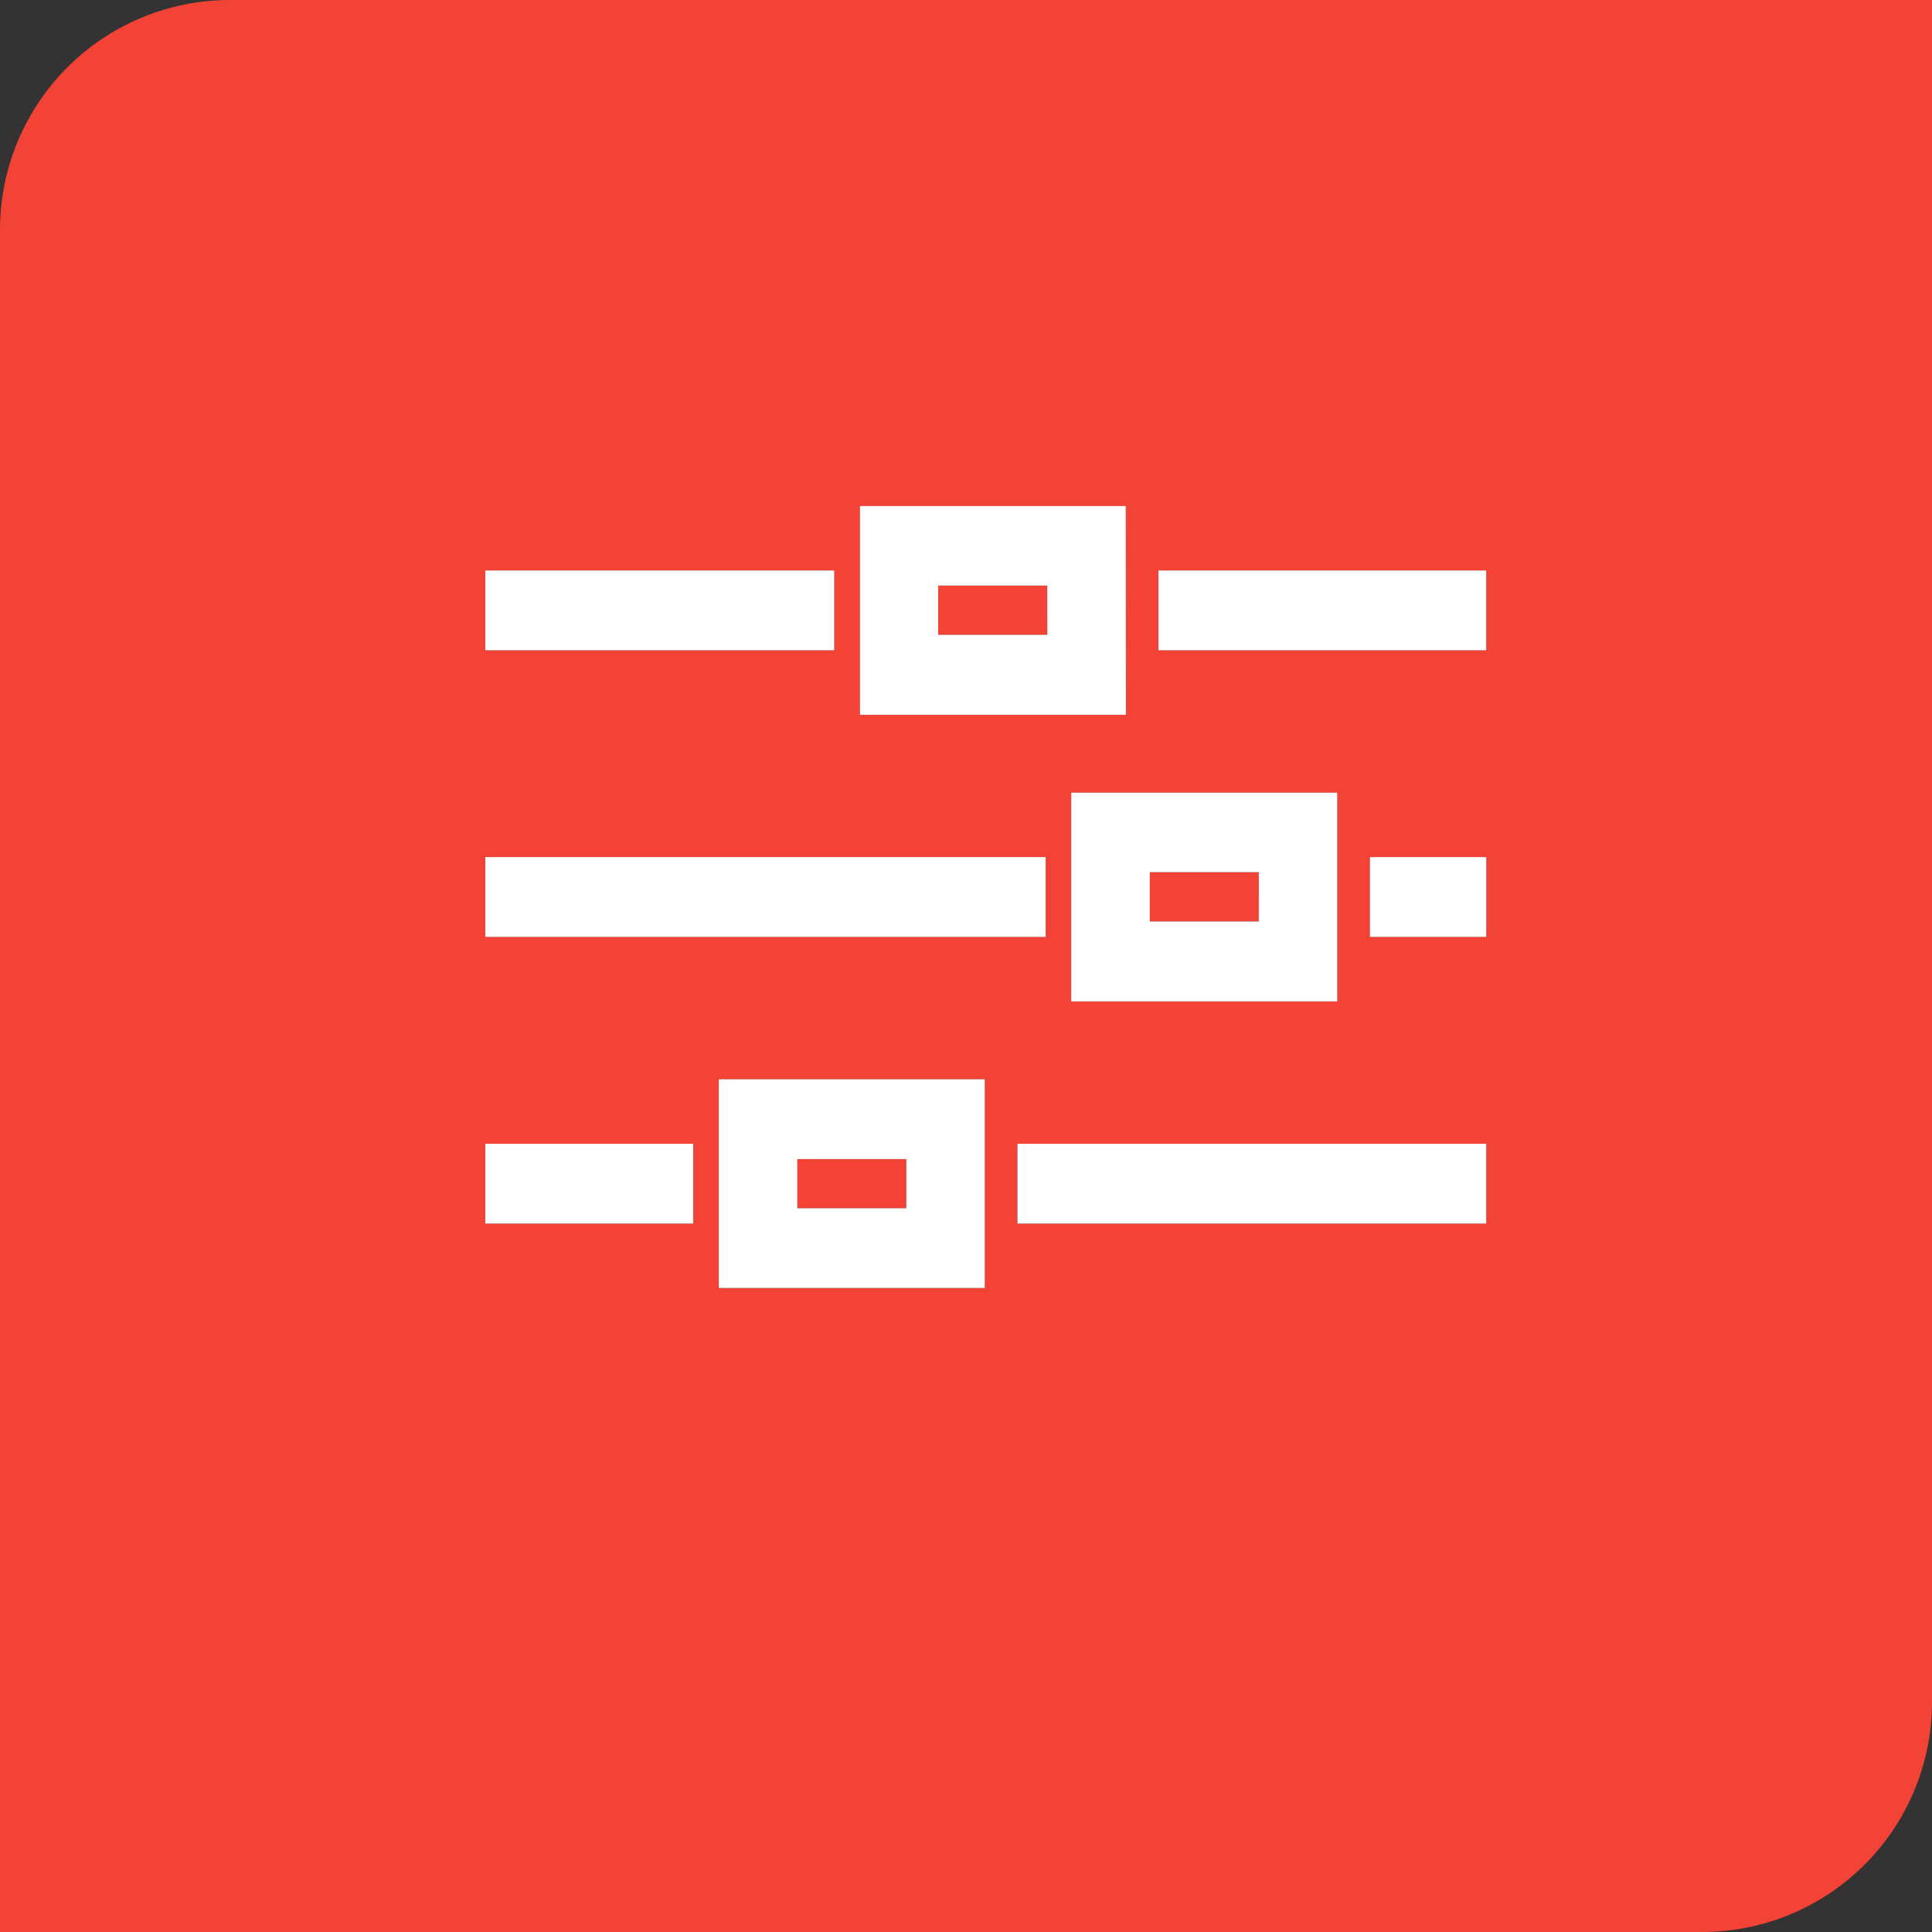
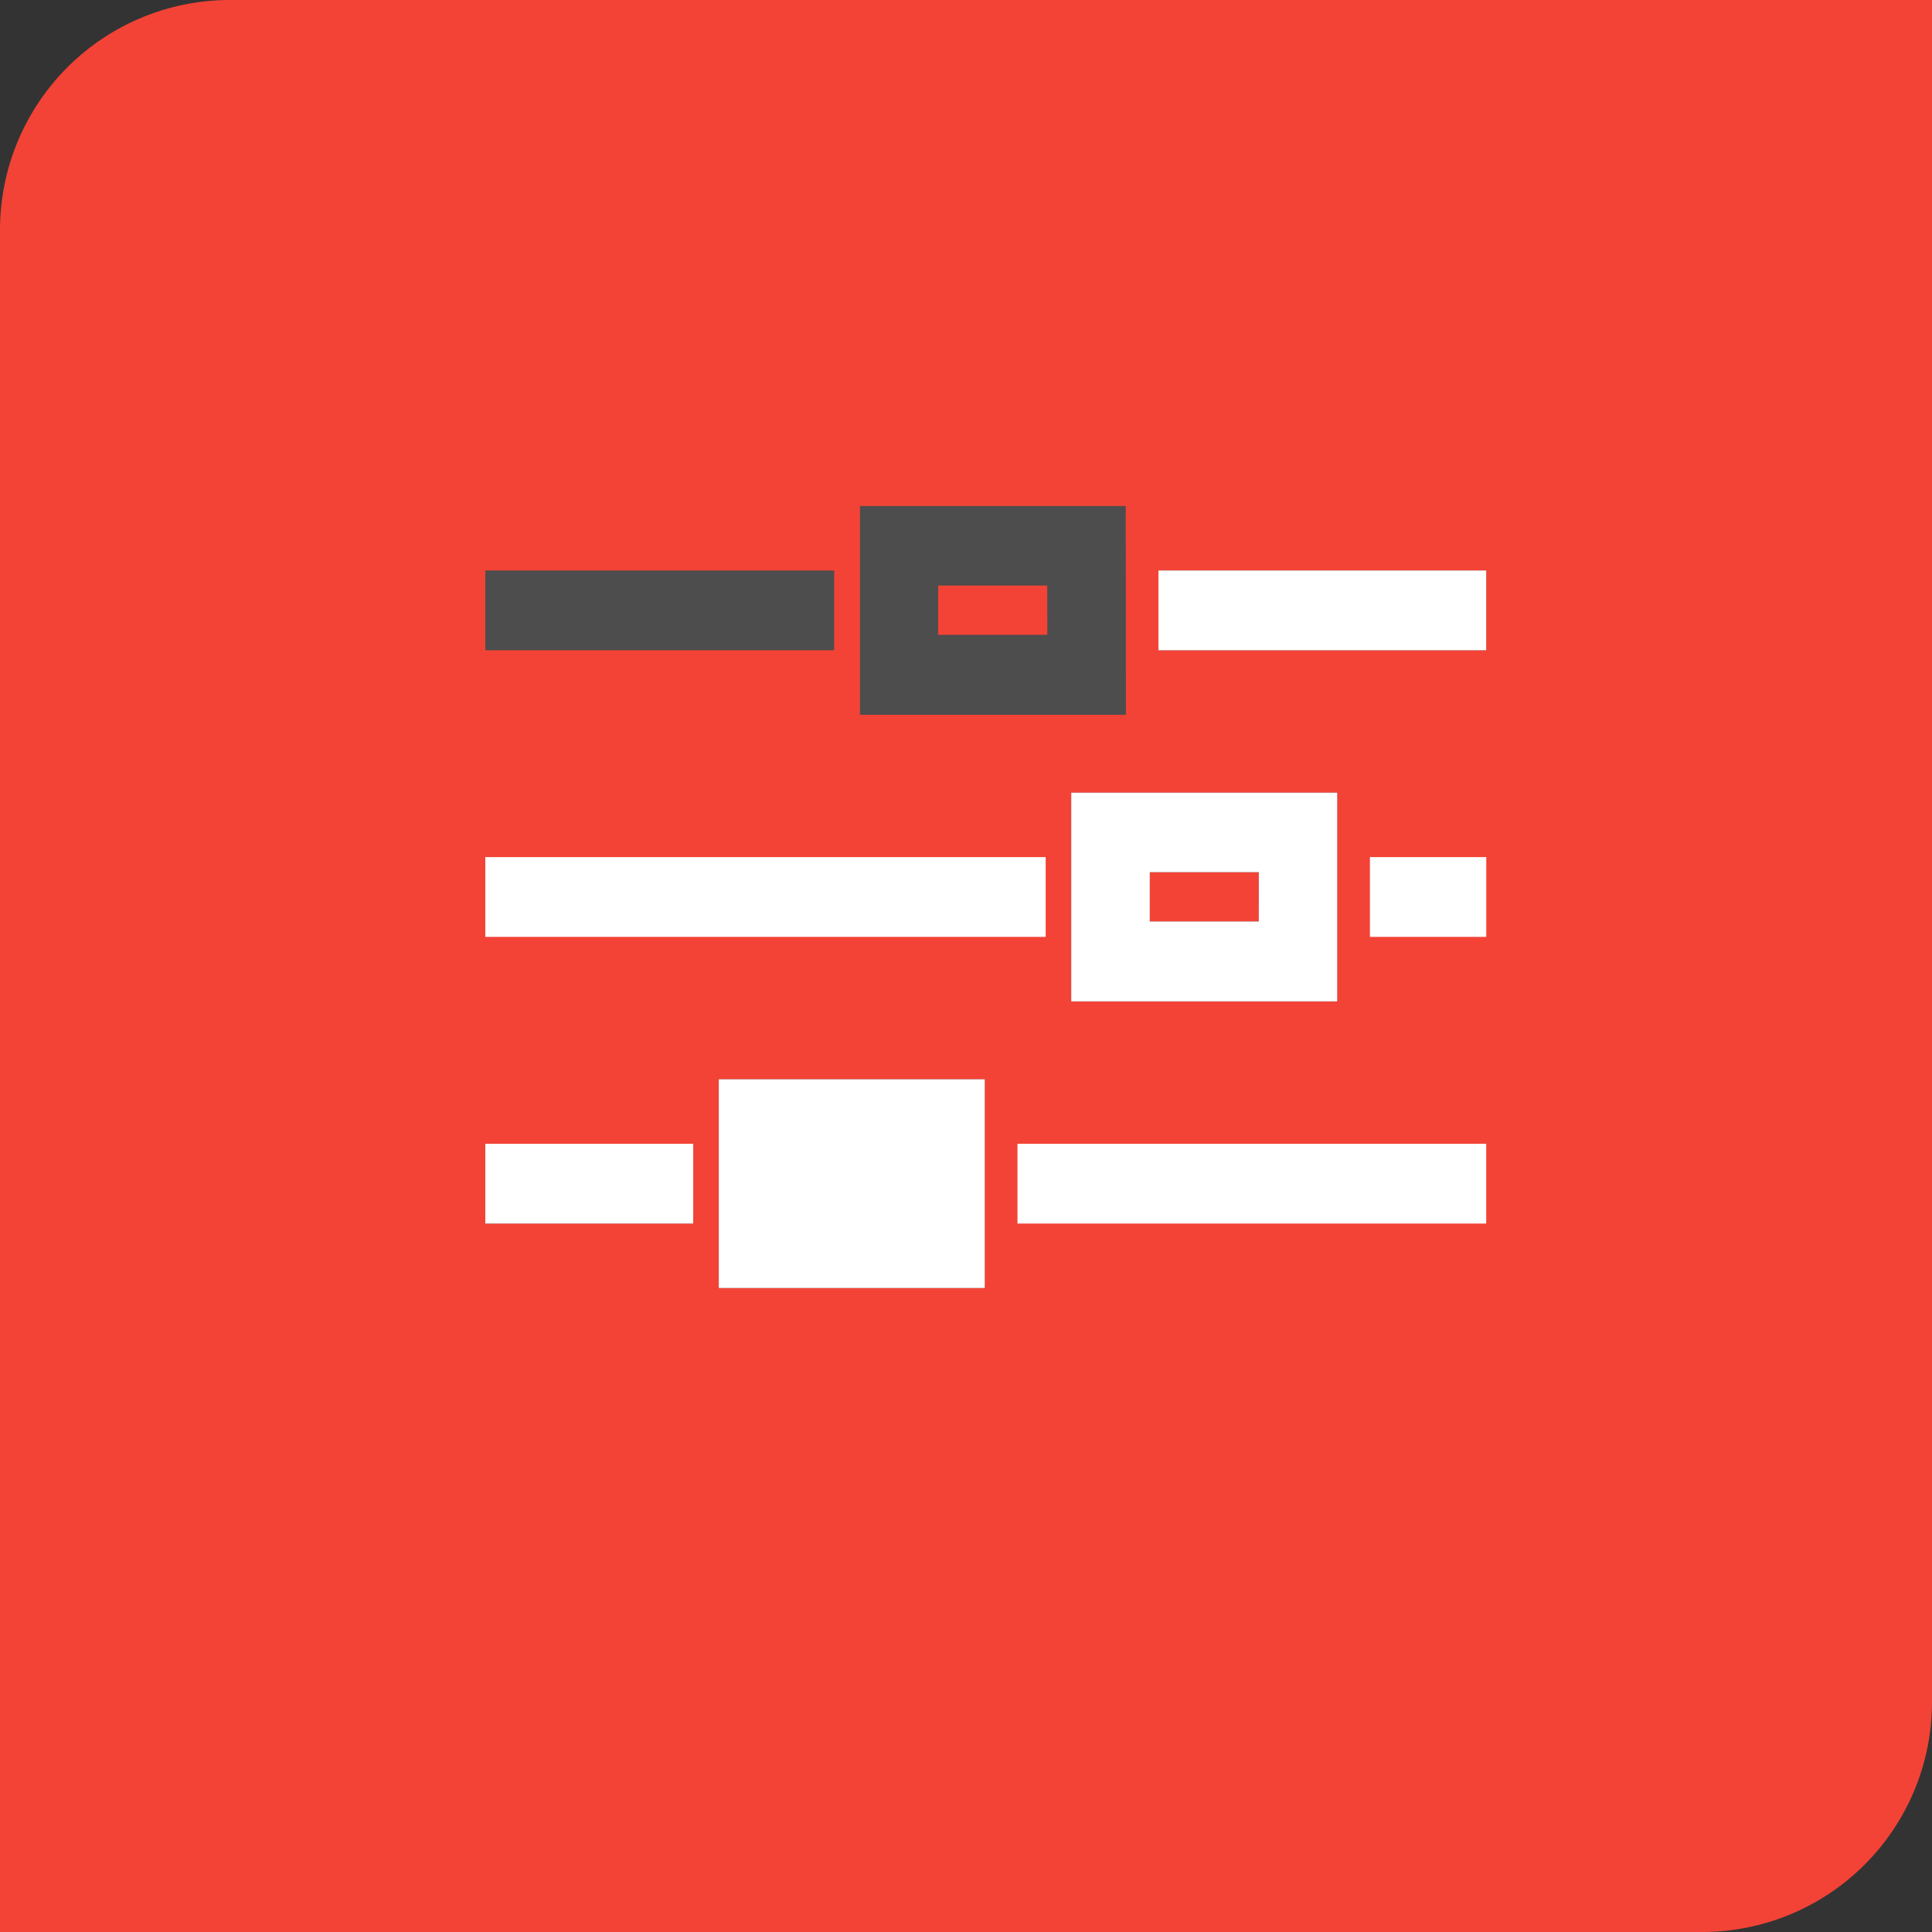
<svg xmlns="http://www.w3.org/2000/svg" width="42" height="42" viewBox="0 0 42 42">
  <rect x="0" y="0" width="42" height="42" fill="#333333" stroke="none" />
  <g id="그룹_3708" data-name="그룹 3708" transform="translate(-258 -1284)">
    <path id="사각형_448" data-name="사각형 448" d="M5,0H42a0,0,0,0,1,0,0V37a5,5,0,0,1-5,5H0a0,0,0,0,1,0,0V5A5,5,0,0,1,5,0Z" transform="translate(258 1284)" fill="#f34336" />
    <g id="그룹_216" data-name="그룹 216" transform="translate(-447.57 913)">
      <rect id="사각형_312" data-name="사각형 312" width="7.125" height="1.734" transform="translate(730.754 383.402)" fill="#4d4d4d" />
      <rect id="사각형_313" data-name="사각형 313" width="7.585" height="1.734" transform="translate(716.12 383.402)" fill="#4d4d4d" />
      <path id="패스_813" data-name="패스 813" d="M267.178,1499.653H261.4v4.538h5.782Zm-1.705,2.8H263.1v-1.071h2.371Z" transform="translate(462.865 -1117.652)" fill="#4d4d4d" />
-       <rect id="사각형_314" data-name="사각형 314" width="2.529" height="1.734" transform="translate(735.351 389.633)" fill="#4d4d4d" />
-       <rect id="사각형_315" data-name="사각형 315" width="12.182" height="1.734" transform="translate(716.12 389.633)" fill="#4d4d4d" />
      <path id="패스_814" data-name="패스 814" d="M271.775,1505.884h-5.782v4.538h5.782Zm-1.705,2.8H267.7v-1.071h2.371Z" transform="translate(462.865 -1117.652)" fill="#4d4d4d" />
-       <rect id="사각형_316" data-name="사각형 316" width="10.19" height="1.734" transform="translate(727.689 395.865)" fill="#4d4d4d" />
      <rect id="사각형_317" data-name="사각형 317" width="4.52" height="1.734" transform="translate(716.12 395.865)" fill="#4d4d4d" />
      <path id="패스_815" data-name="패스 815" d="M264.113,1512.115h-5.782v4.537h5.782Zm-4.076,1.734h2.371v1.07h-2.371Z" transform="translate(462.865 -1117.652)" fill="#4d4d4d" />
      <rect id="사각형_318" data-name="사각형 318" width="7.125" height="1.734" transform="translate(730.754 383.402)" fill="#fff" />
-       <rect id="사각형_319" data-name="사각형 319" width="7.585" height="1.734" transform="translate(716.12 383.402)" fill="#fff" />
-       <path id="패스_816" data-name="패스 816" d="M267.178,1499.653H261.4v4.538h5.782Zm-1.705,2.8H263.1v-1.071h2.371Z" transform="translate(462.865 -1117.652)" fill="#fff" />
      <rect id="사각형_320" data-name="사각형 320" width="2.529" height="1.734" transform="translate(735.351 389.633)" fill="#fff" />
      <rect id="사각형_321" data-name="사각형 321" width="12.182" height="1.734" transform="translate(716.12 389.633)" fill="#fff" />
      <path id="패스_817" data-name="패스 817" d="M271.775,1505.884h-5.782v4.538h5.782Zm-1.705,2.8H267.7v-1.071h2.371Z" transform="translate(462.865 -1117.652)" fill="#fff" />
      <rect id="사각형_322" data-name="사각형 322" width="10.19" height="1.734" transform="translate(727.689 395.865)" fill="#fff" />
      <rect id="사각형_323" data-name="사각형 323" width="4.52" height="1.734" transform="translate(716.12 395.865)" fill="#fff" />
-       <path id="패스_818" data-name="패스 818" d="M264.113,1512.115h-5.782v4.537h5.782Zm-4.076,1.734h2.371v1.07h-2.371Z" transform="translate(462.865 -1117.652)" fill="#fff" />
+       <path id="패스_818" data-name="패스 818" d="M264.113,1512.115h-5.782v4.537h5.782Zm-4.076,1.734h2.371h-2.371Z" transform="translate(462.865 -1117.652)" fill="#fff" />
    </g>
  </g>
</svg>